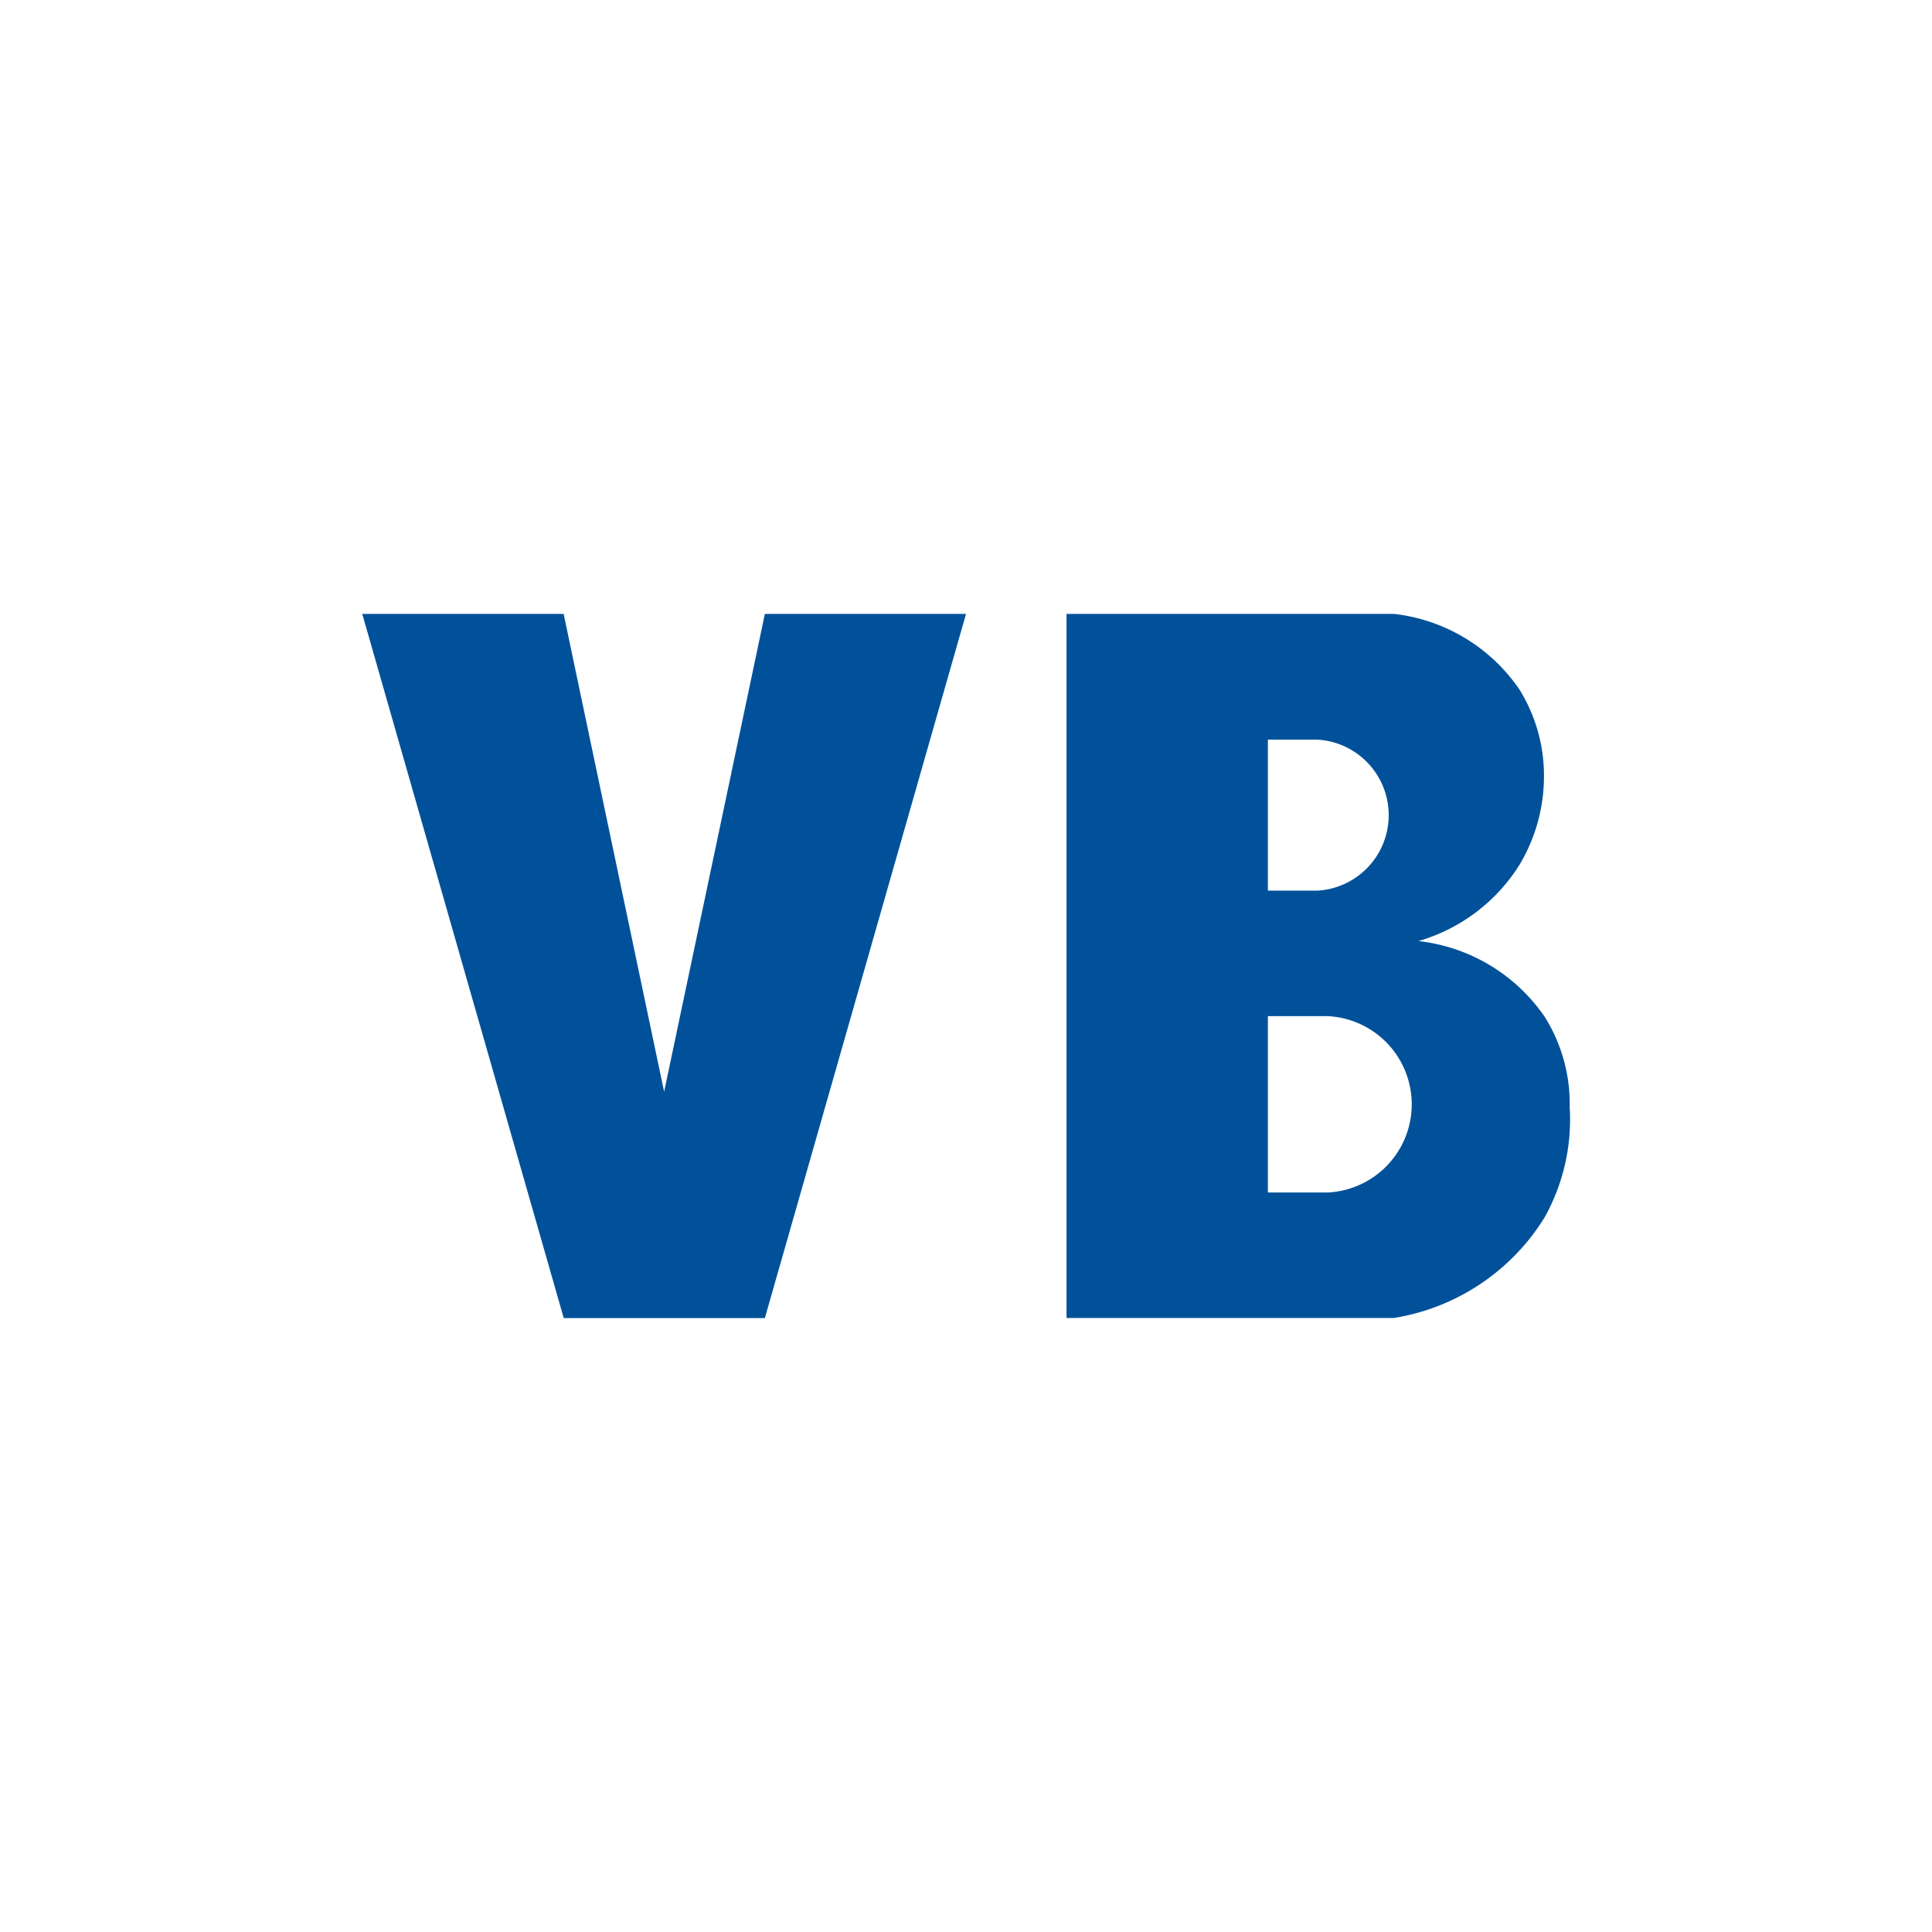
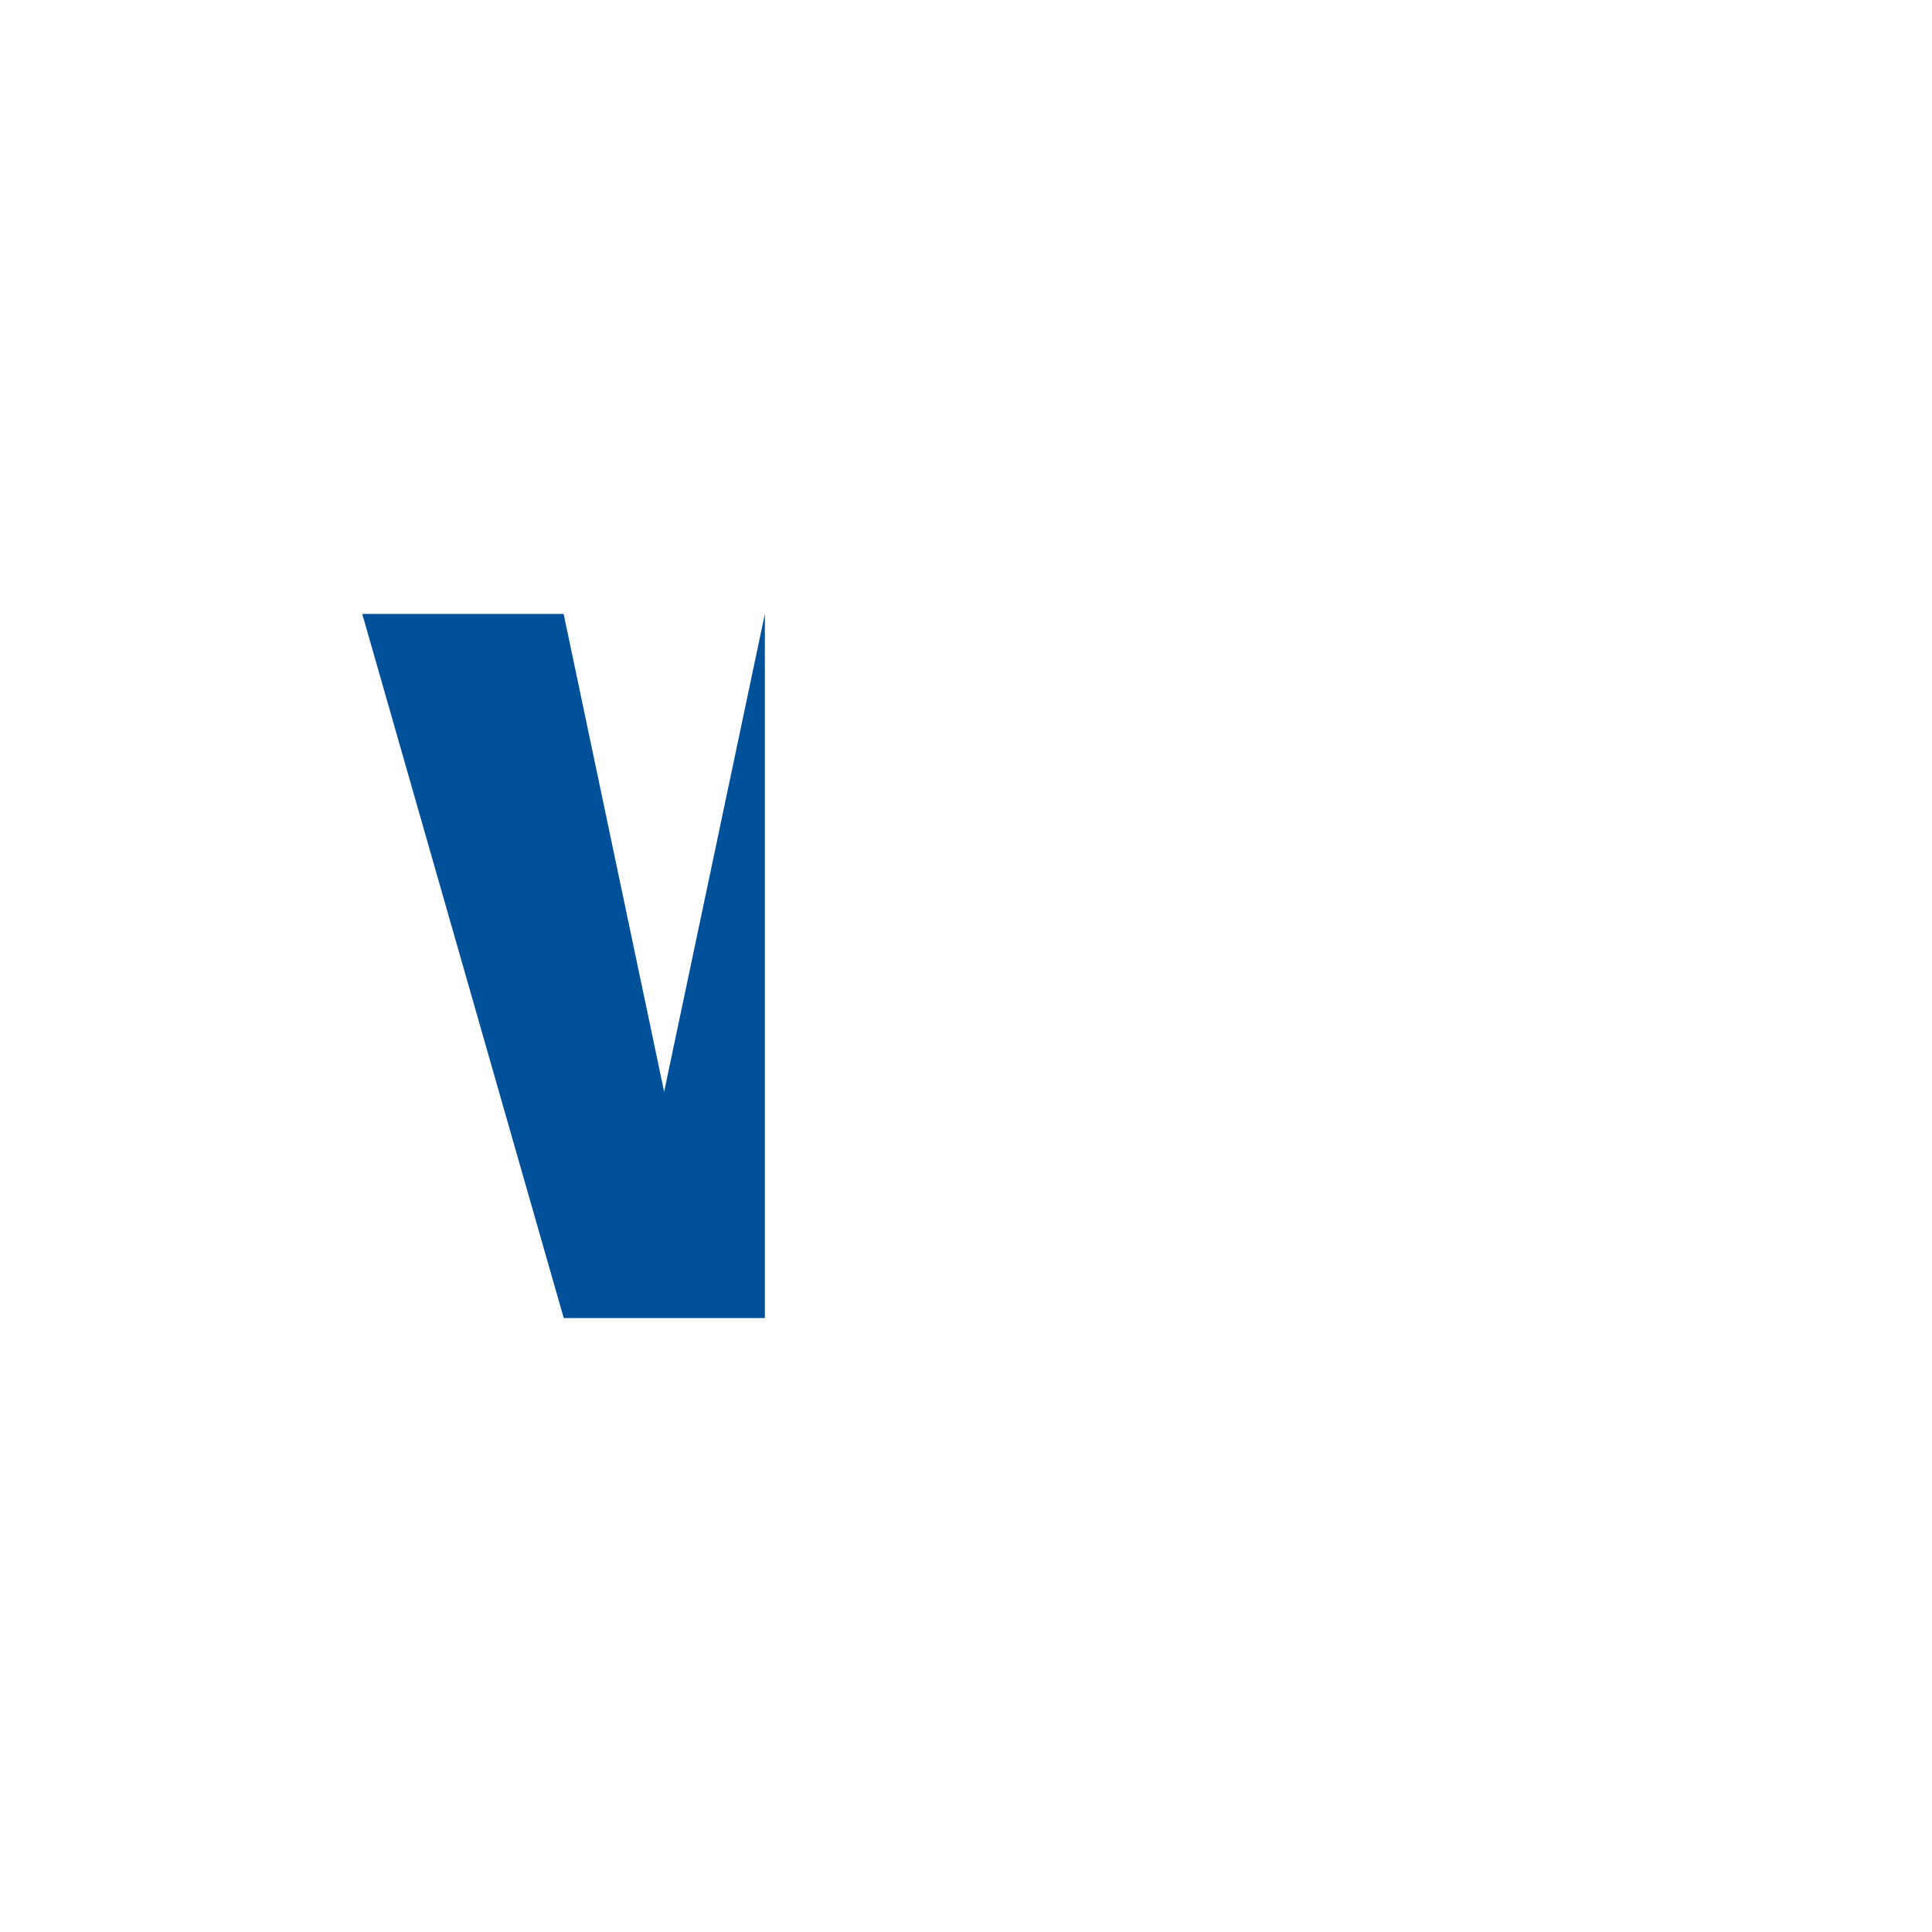
<svg xmlns="http://www.w3.org/2000/svg" width="89px" height="89px" viewBox="-6.4 -6.4 44.80 44.80" fill="#000000">
  <g id="SVGRepo_bgCarrier" stroke-width="0" />
  <g id="SVGRepo_tracerCarrier" stroke-linecap="round" stroke-linejoin="round" />
  <g id="SVGRepo_iconCarrier">
    <title>file_type_vb</title>
-     <path d="M6.67,7.836,9,18.915,11.336,7.836H16L11.336,24.164H6.672L2,7.836Z" style="fill:#00519a" />
-     <path d="M18.331,7.836h7.6a4.08,4.08,0,0,1,2.9,1.749,3.78,3.78,0,0,1,.571,2.04,3.985,3.985,0,0,1-.571,2.034,4.108,4.108,0,0,1-2.341,1.763,4.1,4.1,0,0,1,2.929,1.756,3.8,3.8,0,0,1,.58,2.1,4.663,4.663,0,0,1-.579,2.546,5.047,5.047,0,0,1-3.5,2.338H18.331ZM23,14.252h1.166a1.754,1.754,0,0,0,0-3.5H23Zm0,7H24.39a2.047,2.047,0,0,0,0-4.089H23Z" style="fill:#00519a" />
+     <path d="M6.67,7.836,9,18.915,11.336,7.836L11.336,24.164H6.672L2,7.836Z" style="fill:#00519a" />
  </g>
</svg>